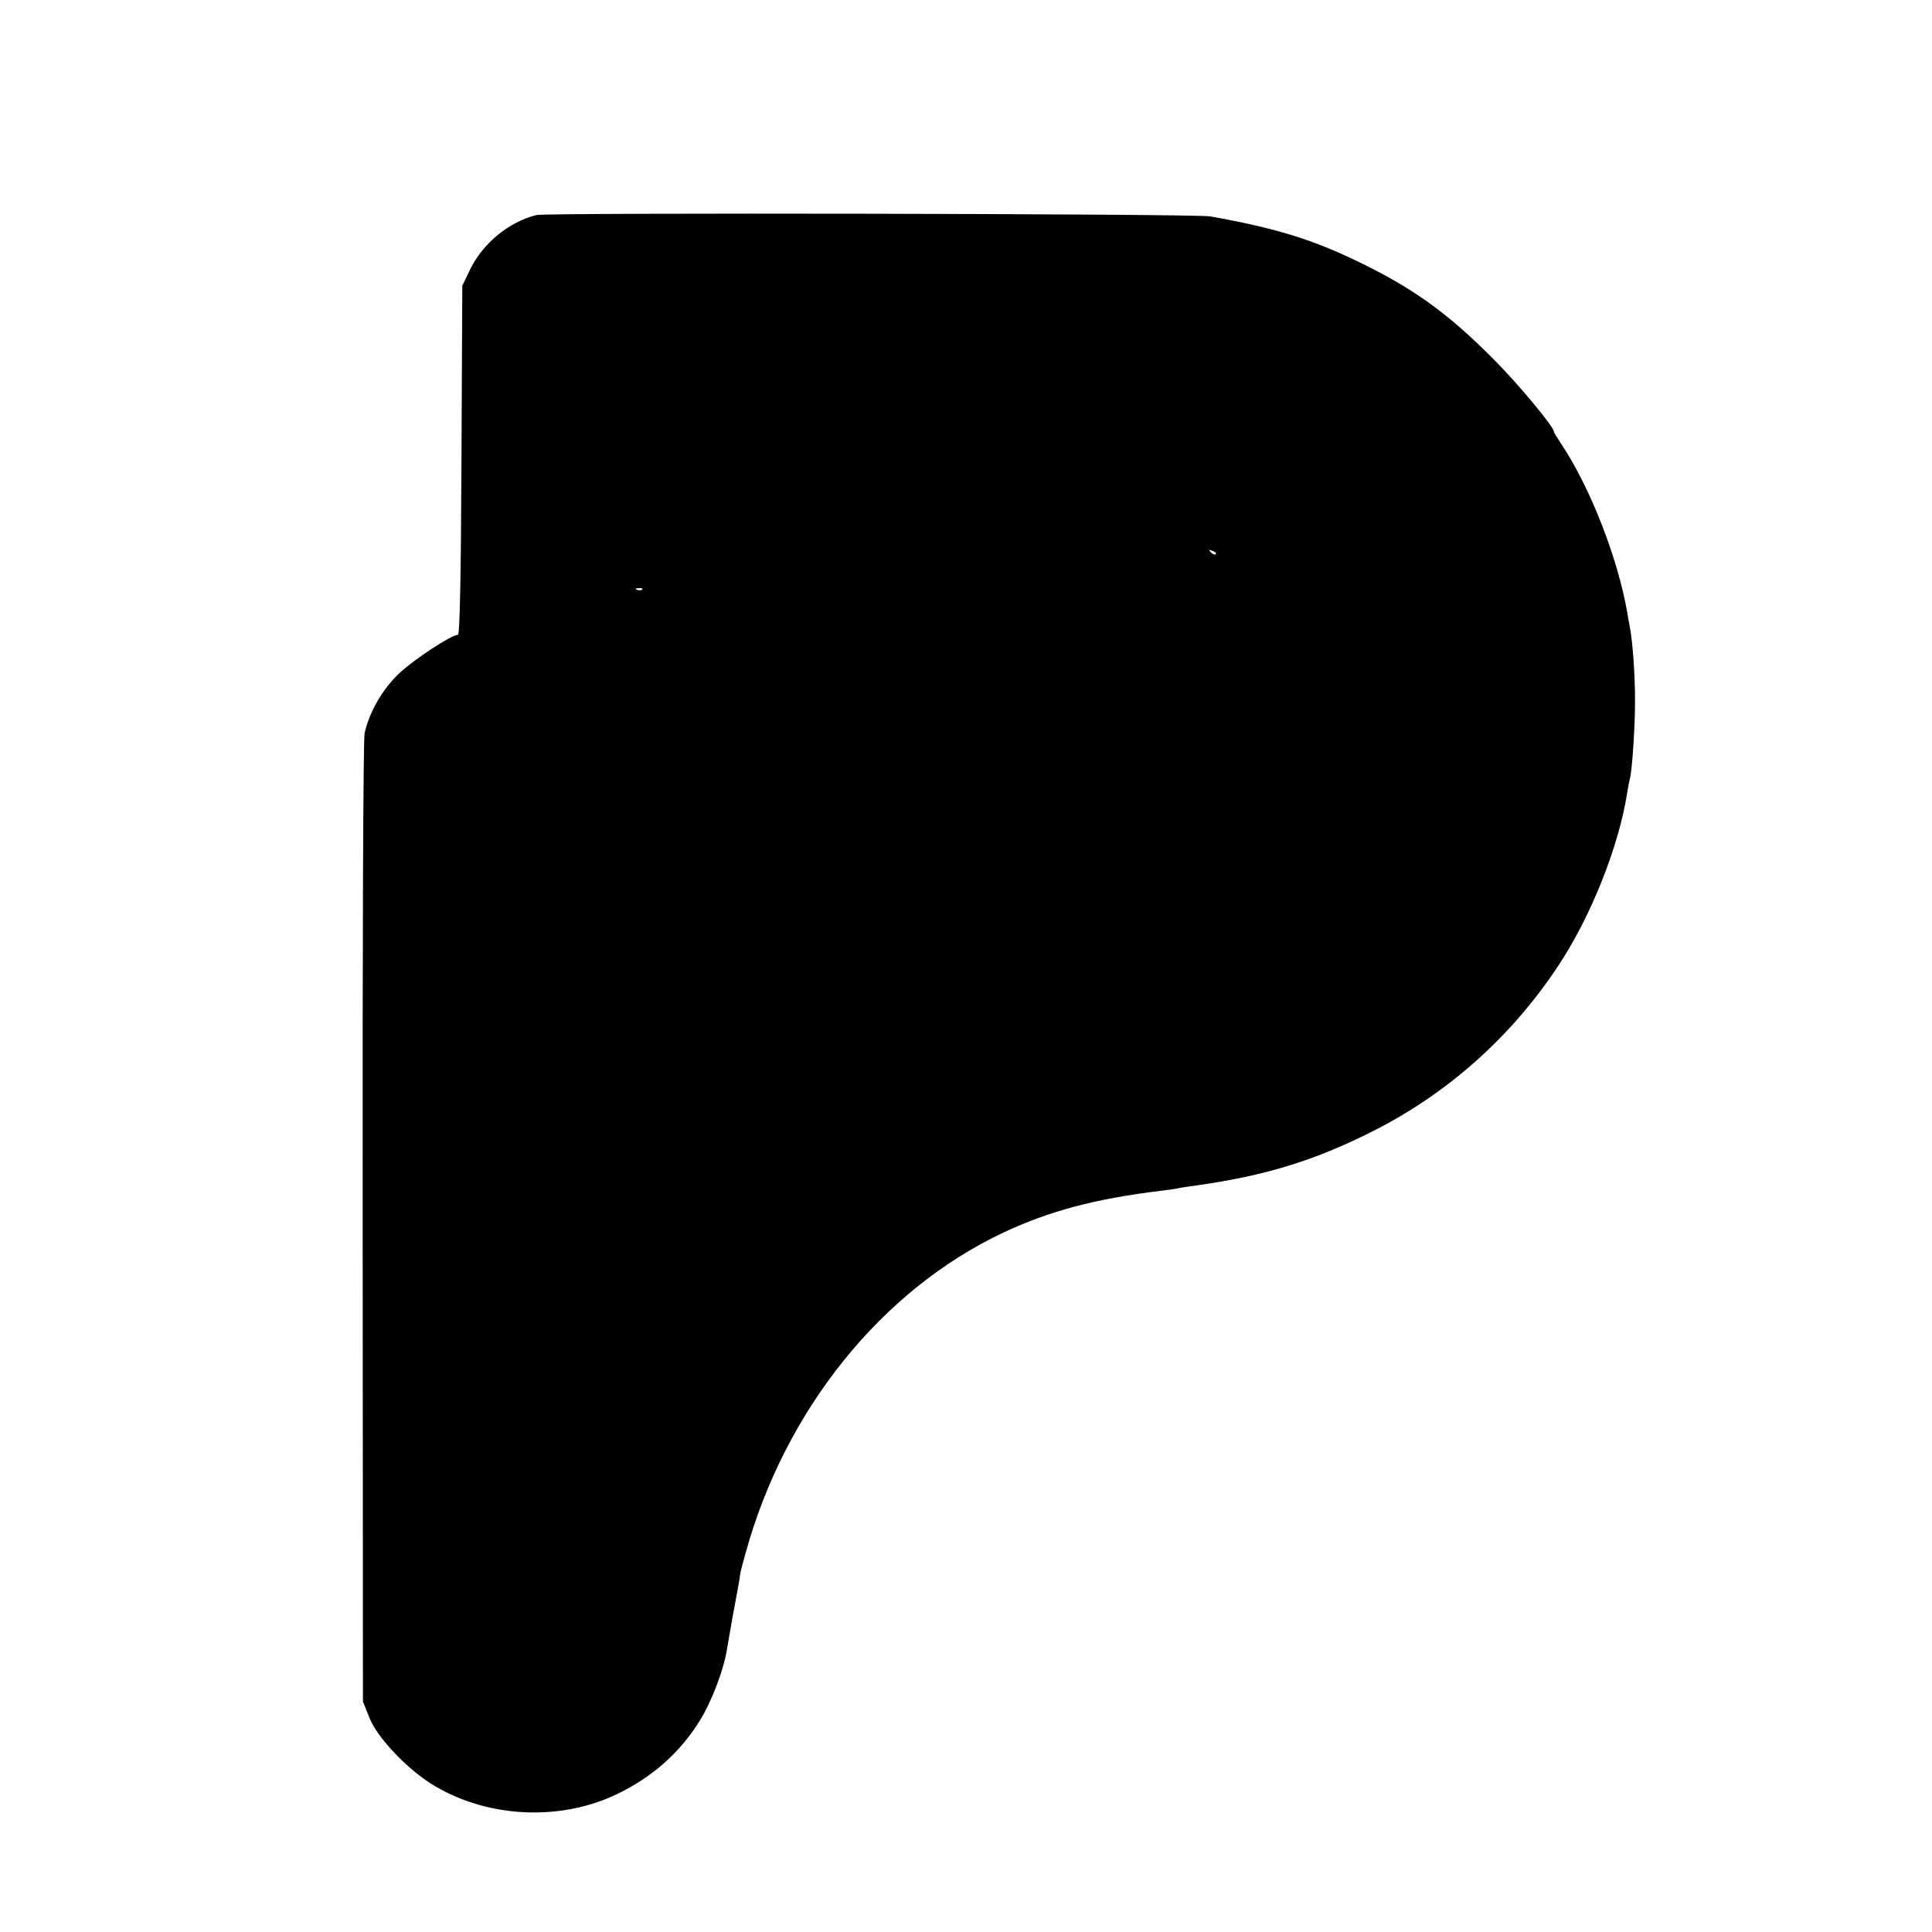
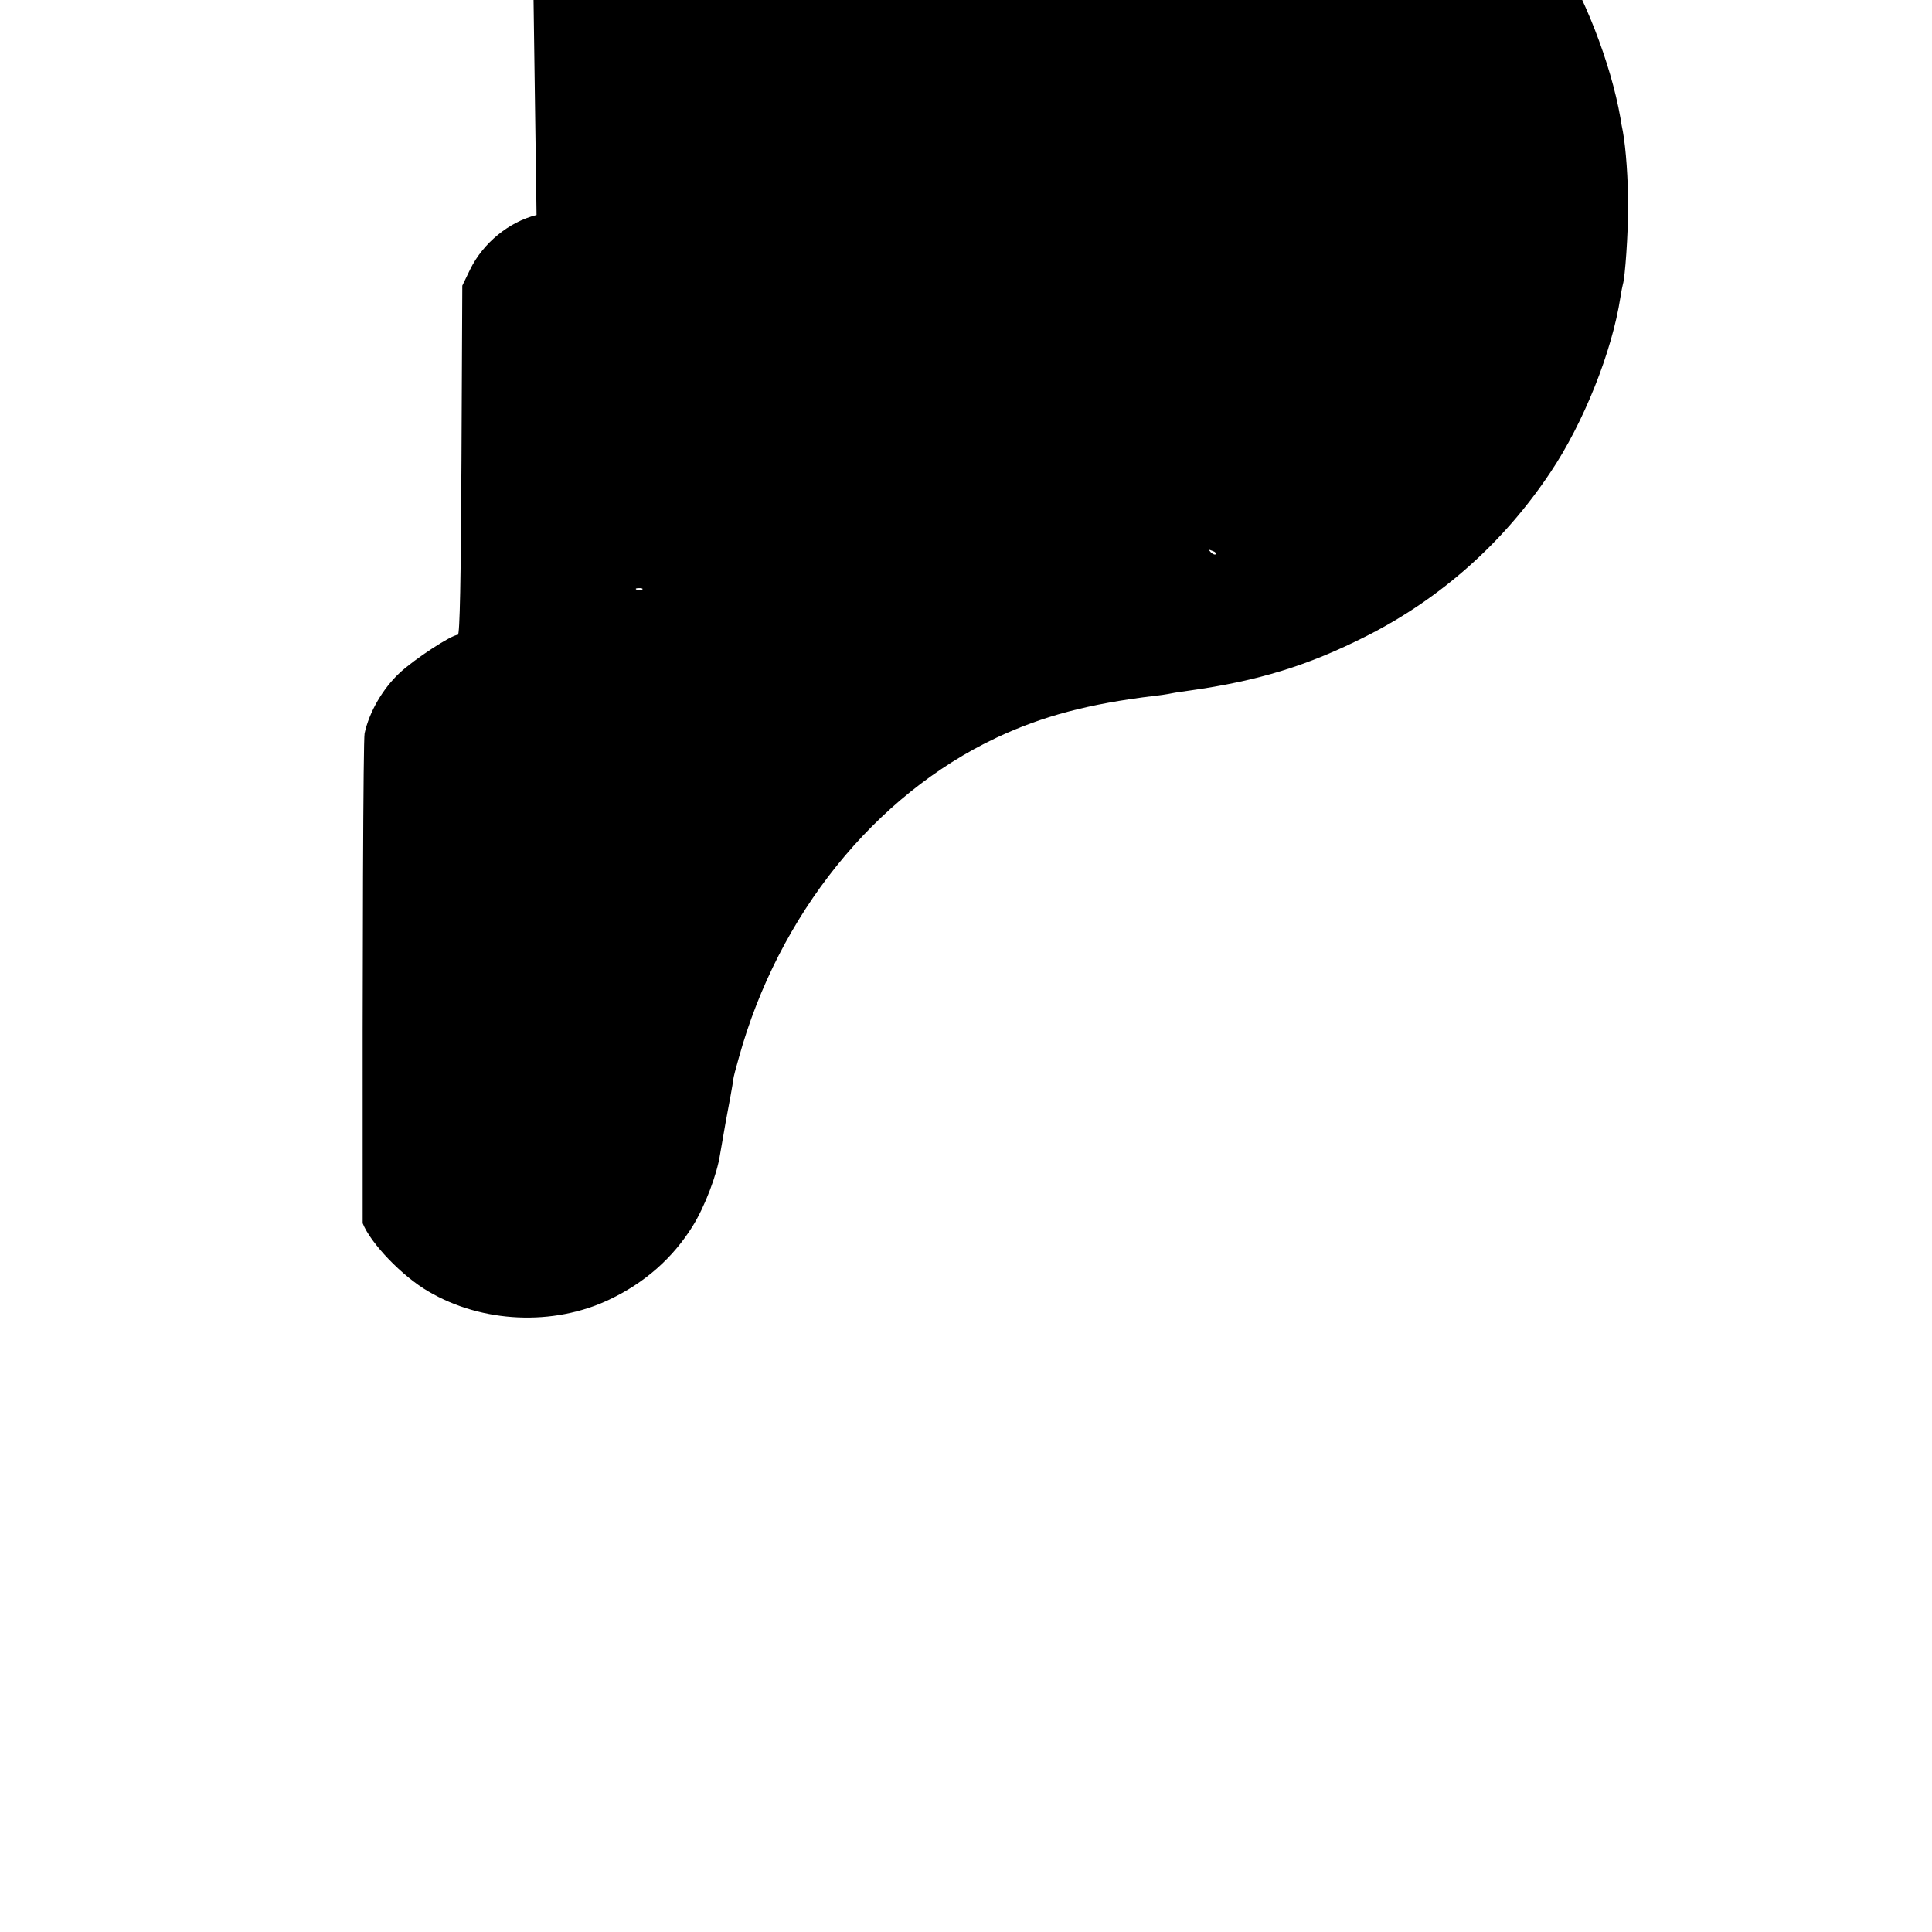
<svg xmlns="http://www.w3.org/2000/svg" version="1.0" width="700pt" height="700pt" viewBox="0 0 700 700" preserveAspectRatio="xMidYMid meet">
  <g transform="translate(0,700) scale(0.1,-0.1)" fill="#000000" stroke="none">
-     <path d="M1944 6221 c-100 -25 -193 -101 -240 -196 l-29 -60 -3 -632 c-2 -432 -6 -633 -13 -633 -23 0 -156 -87 -211 -138 -61 -57 -110 -141 -127 -219 -5 -25 -8 -765 -7 -1775 l1 -1733 24 -60 c29 -73 143 -192 238 -247 195 -115 453 -126 655 -30 129 61 231 151 303 267 44 71 88 187 99 260 4 22 13 74 20 115 13 69 26 139 28 157 0 5 9 40 20 78 143 517 492 951 933 1159 166 78 333 123 575 152 19 2 46 6 60 9 14 3 43 7 65 10 249 35 428 90 638 196 270 136 499 339 669 594 121 180 224 439 254 635 3 19 7 40 9 47 8 25 19 183 19 283 0 97 -8 209 -19 270 -3 14 -7 36 -9 50 -35 200 -134 452 -237 608 -16 24 -29 45 -29 48 0 18 -131 175 -220 264 -164 165 -289 255 -485 350 -170 83 -305 124 -540 166 -54 10 -2402 14 -2441 5z m2461 -1229 c-3 -3 -11 0 -18 7 -9 10 -8 11 6 5 10 -3 15 -9 12 -12z m-2078 -128 c-3 -3 -12 -4 -19 -1 -8 3 -5 6 6 6 11 1 17 -2 13 -5z" />
+     <path d="M1944 6221 c-100 -25 -193 -101 -240 -196 l-29 -60 -3 -632 c-2 -432 -6 -633 -13 -633 -23 0 -156 -87 -211 -138 -61 -57 -110 -141 -127 -219 -5 -25 -8 -765 -7 -1775 c29 -73 143 -192 238 -247 195 -115 453 -126 655 -30 129 61 231 151 303 267 44 71 88 187 99 260 4 22 13 74 20 115 13 69 26 139 28 157 0 5 9 40 20 78 143 517 492 951 933 1159 166 78 333 123 575 152 19 2 46 6 60 9 14 3 43 7 65 10 249 35 428 90 638 196 270 136 499 339 669 594 121 180 224 439 254 635 3 19 7 40 9 47 8 25 19 183 19 283 0 97 -8 209 -19 270 -3 14 -7 36 -9 50 -35 200 -134 452 -237 608 -16 24 -29 45 -29 48 0 18 -131 175 -220 264 -164 165 -289 255 -485 350 -170 83 -305 124 -540 166 -54 10 -2402 14 -2441 5z m2461 -1229 c-3 -3 -11 0 -18 7 -9 10 -8 11 6 5 10 -3 15 -9 12 -12z m-2078 -128 c-3 -3 -12 -4 -19 -1 -8 3 -5 6 6 6 11 1 17 -2 13 -5z" />
  </g>
</svg>